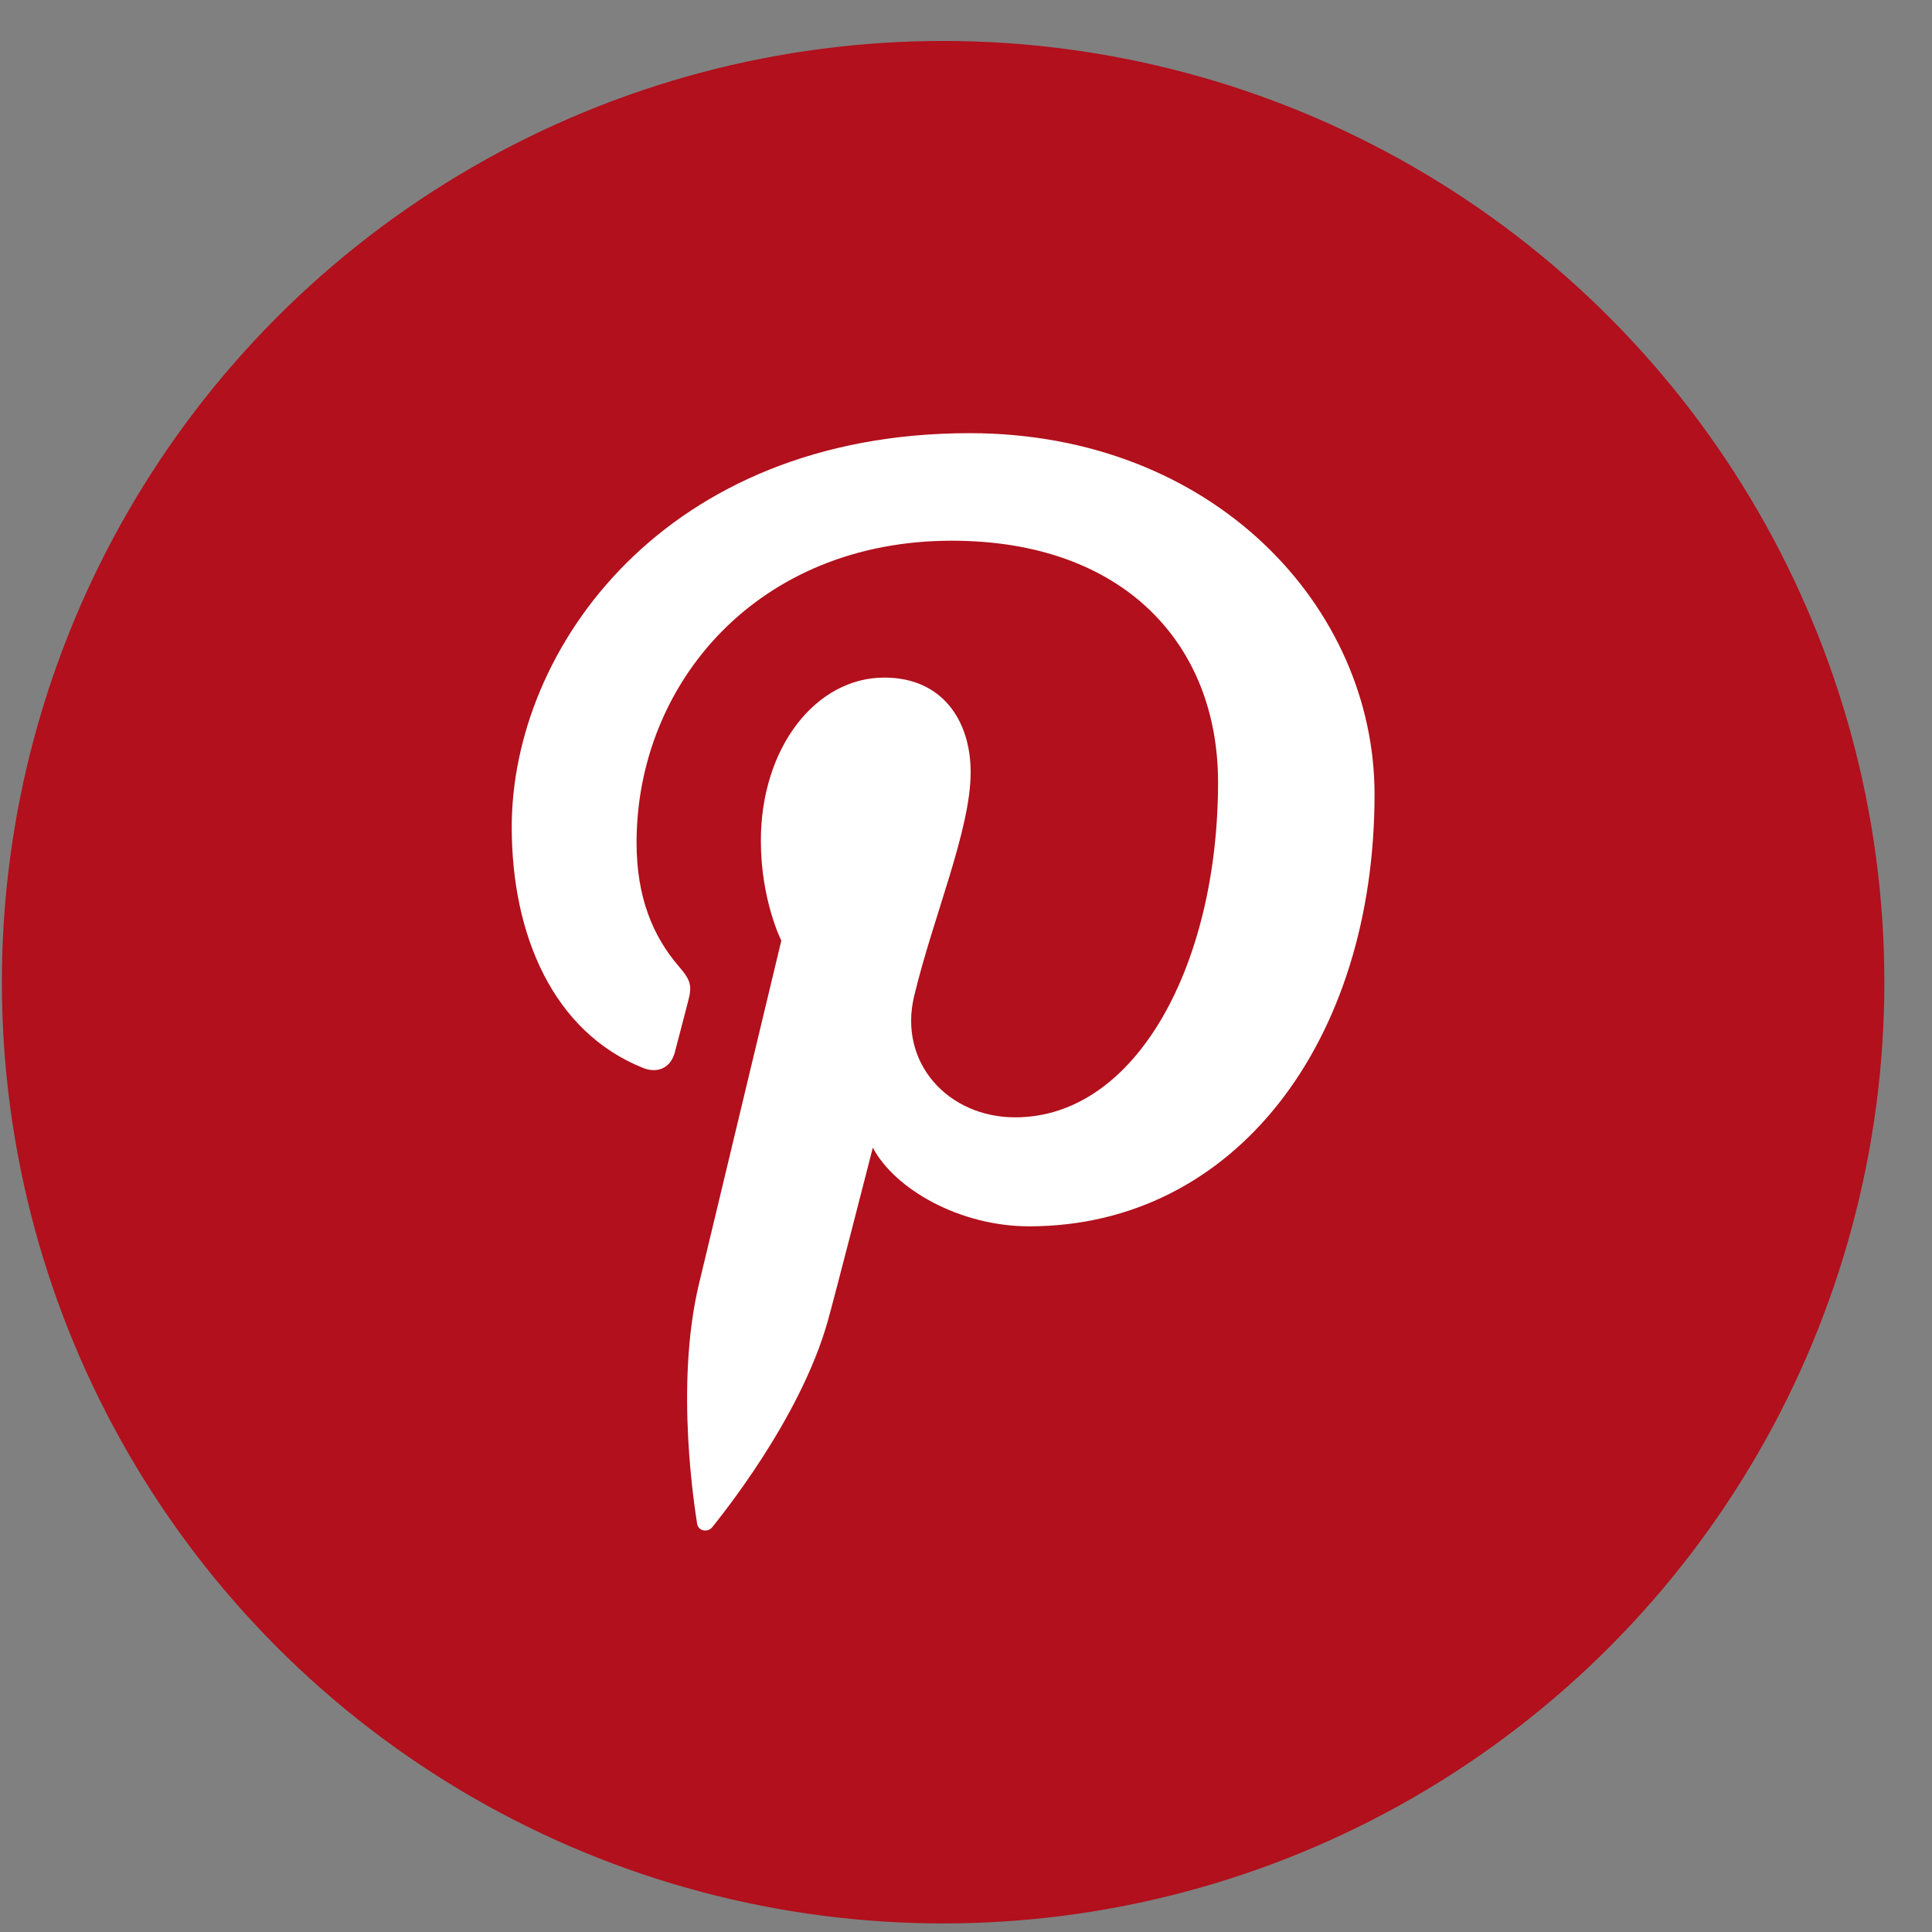
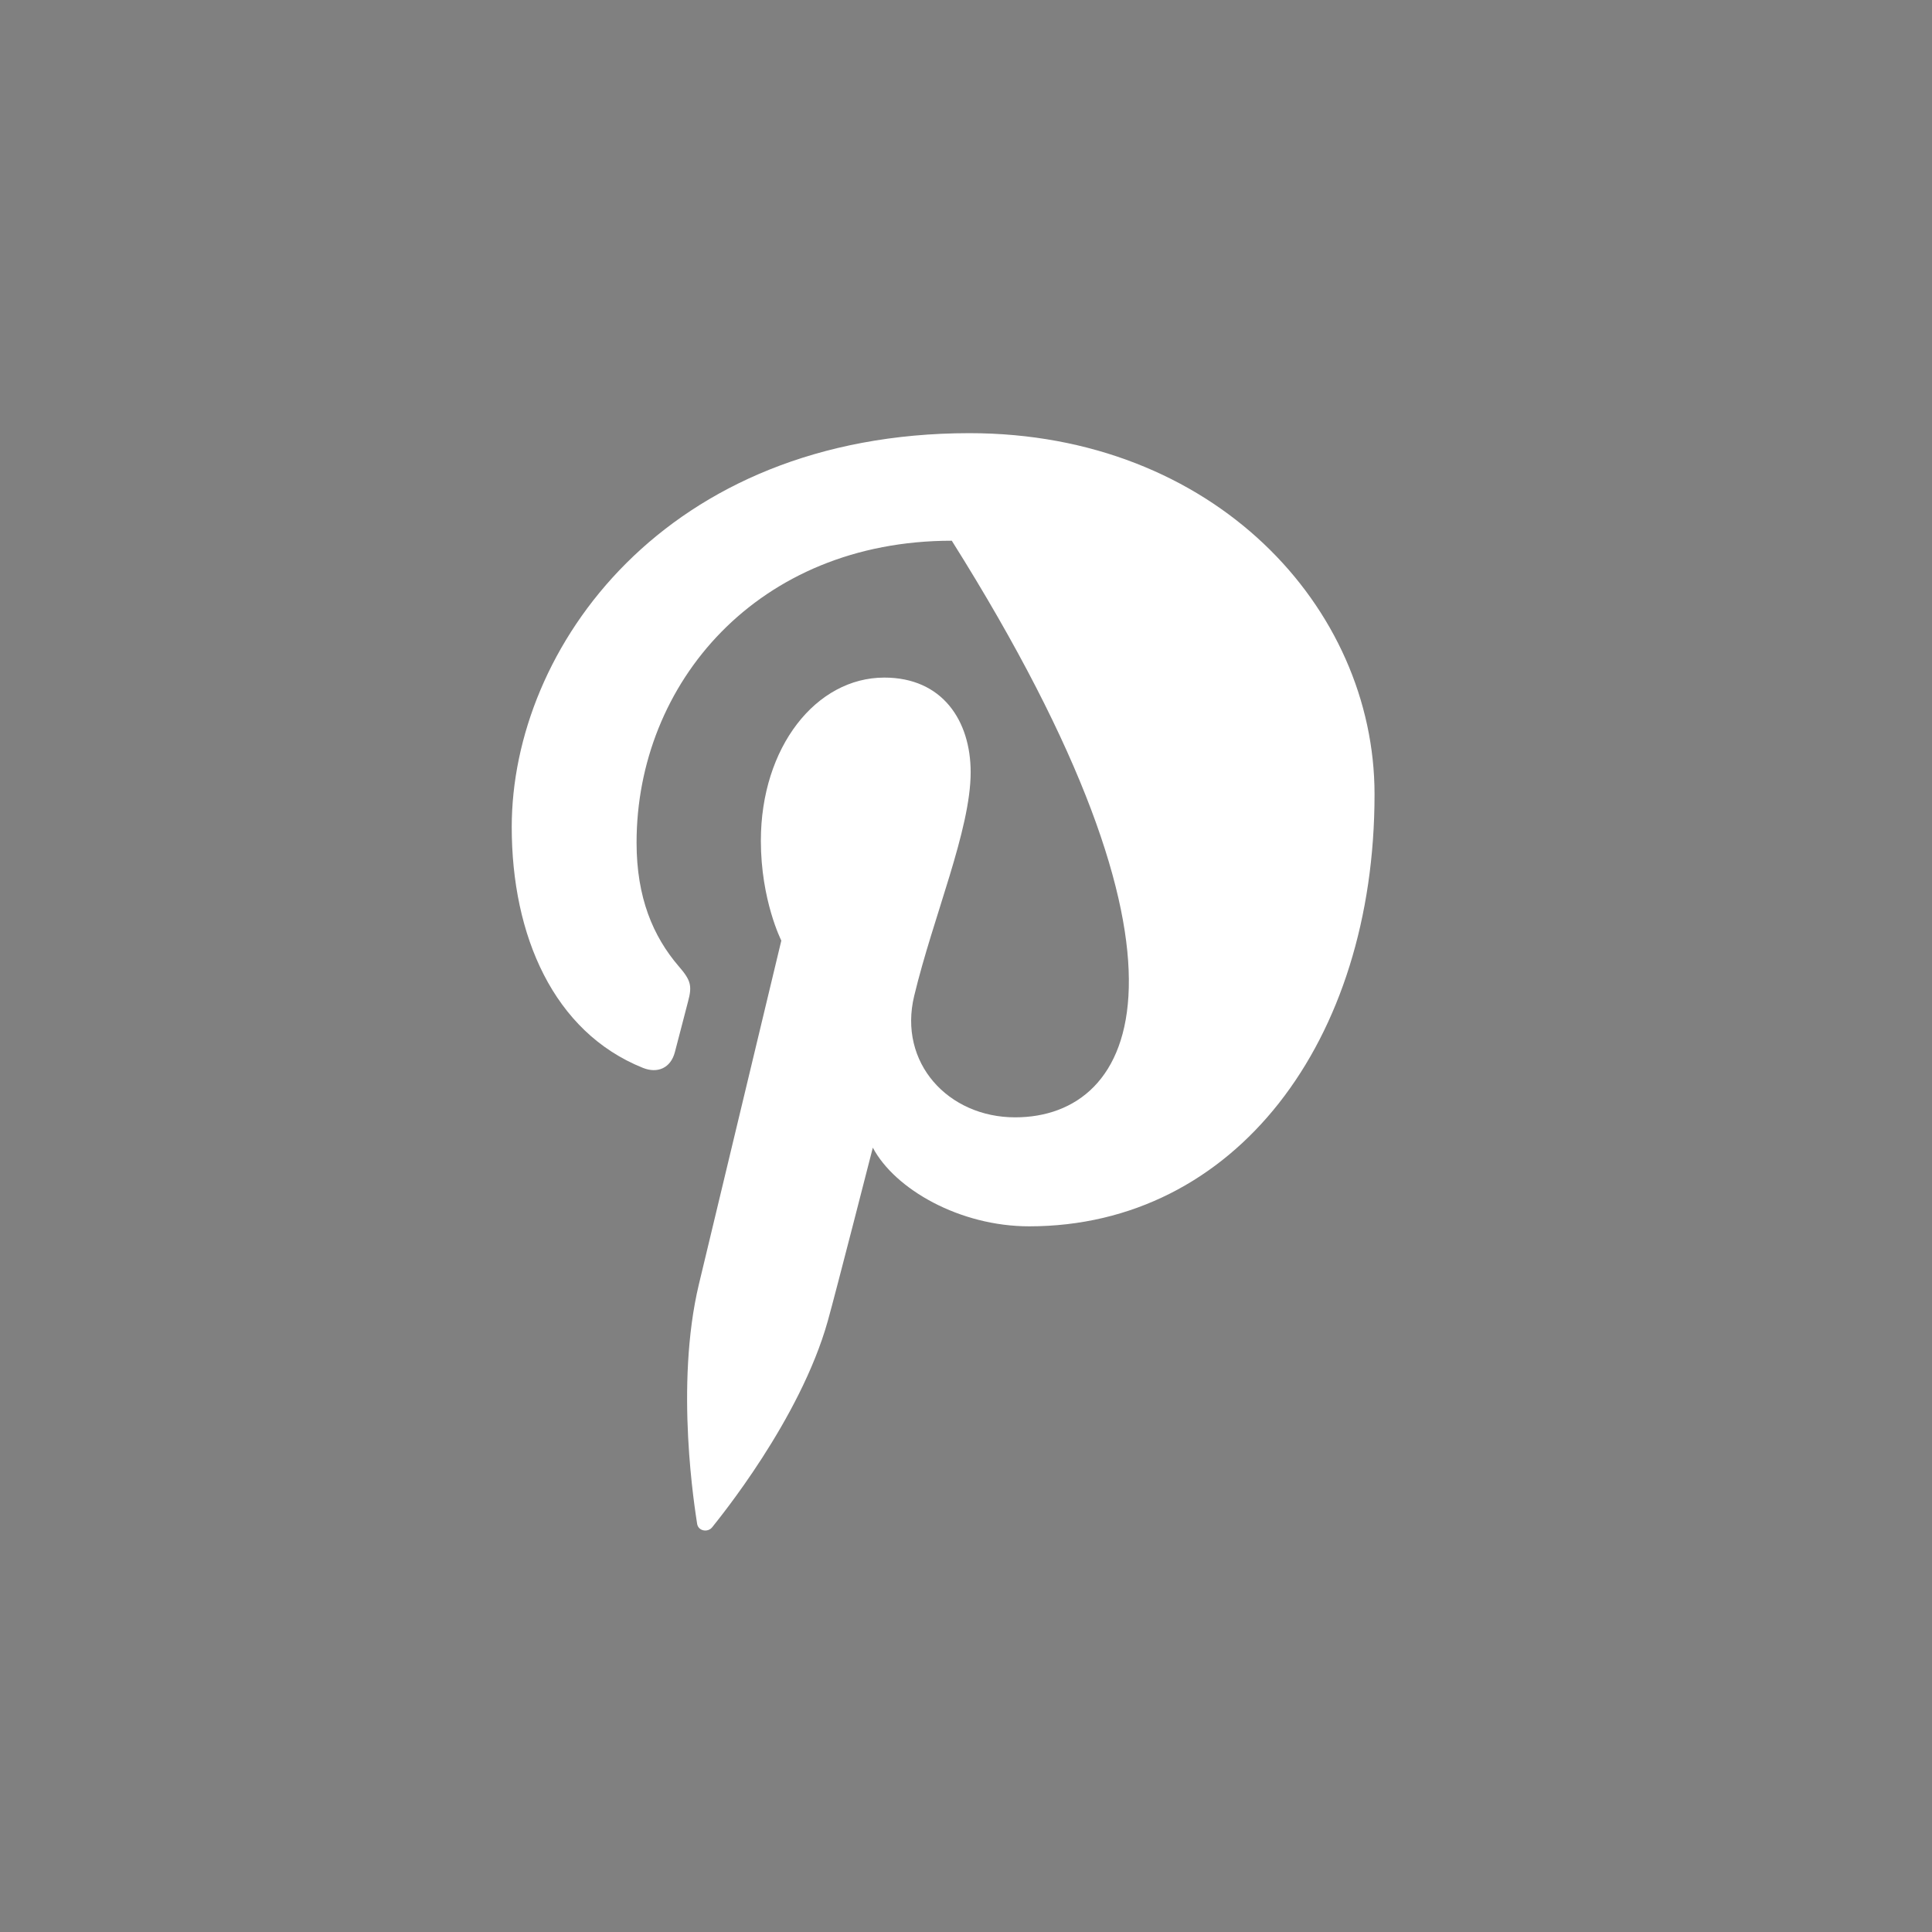
<svg xmlns="http://www.w3.org/2000/svg" width="39" height="39" viewBox="0 0 39 39" fill="none">
  <rect x="0" y="0" width="39" height="39" fill="#808080" stroke="none" />
-   <circle cx="19.038" cy="19.827" r="19" fill="#B1101C" />
-   <path d="M10.33 16.695C10.33 18.883 11.173 20.832 12.977 21.556C13.272 21.675 13.54 21.562 13.624 21.236C13.685 21.014 13.826 20.451 13.89 20.214C13.976 19.896 13.942 19.784 13.702 19.507C13.182 18.901 12.85 18.118 12.85 17.01C12.85 13.794 15.293 10.915 19.213 10.915C22.683 10.915 24.588 13.003 24.588 15.791C24.588 19.461 22.94 22.555 20.492 22.555C19.141 22.555 18.128 21.455 18.454 20.104C18.841 18.493 19.594 16.753 19.594 15.589C19.594 14.55 19.025 13.678 17.851 13.678C16.471 13.678 15.359 15.087 15.359 16.972C15.359 18.173 15.772 18.987 15.772 18.987C15.772 18.987 14.357 24.888 14.109 25.921C13.615 27.98 14.034 30.5 14.072 30.757C14.092 30.907 14.288 30.942 14.377 30.829C14.505 30.665 16.15 28.664 16.71 26.666C16.869 26.1 17.619 23.167 17.619 23.167C18.067 24.01 19.378 24.755 20.775 24.755C24.929 24.755 27.747 21.025 27.747 16.034C27.747 12.261 24.502 8.744 19.568 8.744C13.425 8.747 10.33 13.081 10.33 16.695Z" fill="white" />
+   <path d="M10.33 16.695C10.33 18.883 11.173 20.832 12.977 21.556C13.272 21.675 13.54 21.562 13.624 21.236C13.685 21.014 13.826 20.451 13.89 20.214C13.976 19.896 13.942 19.784 13.702 19.507C13.182 18.901 12.85 18.118 12.85 17.01C12.85 13.794 15.293 10.915 19.213 10.915C24.588 19.461 22.94 22.555 20.492 22.555C19.141 22.555 18.128 21.455 18.454 20.104C18.841 18.493 19.594 16.753 19.594 15.589C19.594 14.55 19.025 13.678 17.851 13.678C16.471 13.678 15.359 15.087 15.359 16.972C15.359 18.173 15.772 18.987 15.772 18.987C15.772 18.987 14.357 24.888 14.109 25.921C13.615 27.98 14.034 30.5 14.072 30.757C14.092 30.907 14.288 30.942 14.377 30.829C14.505 30.665 16.15 28.664 16.71 26.666C16.869 26.1 17.619 23.167 17.619 23.167C18.067 24.01 19.378 24.755 20.775 24.755C24.929 24.755 27.747 21.025 27.747 16.034C27.747 12.261 24.502 8.744 19.568 8.744C13.425 8.747 10.33 13.081 10.33 16.695Z" fill="white" />
</svg>